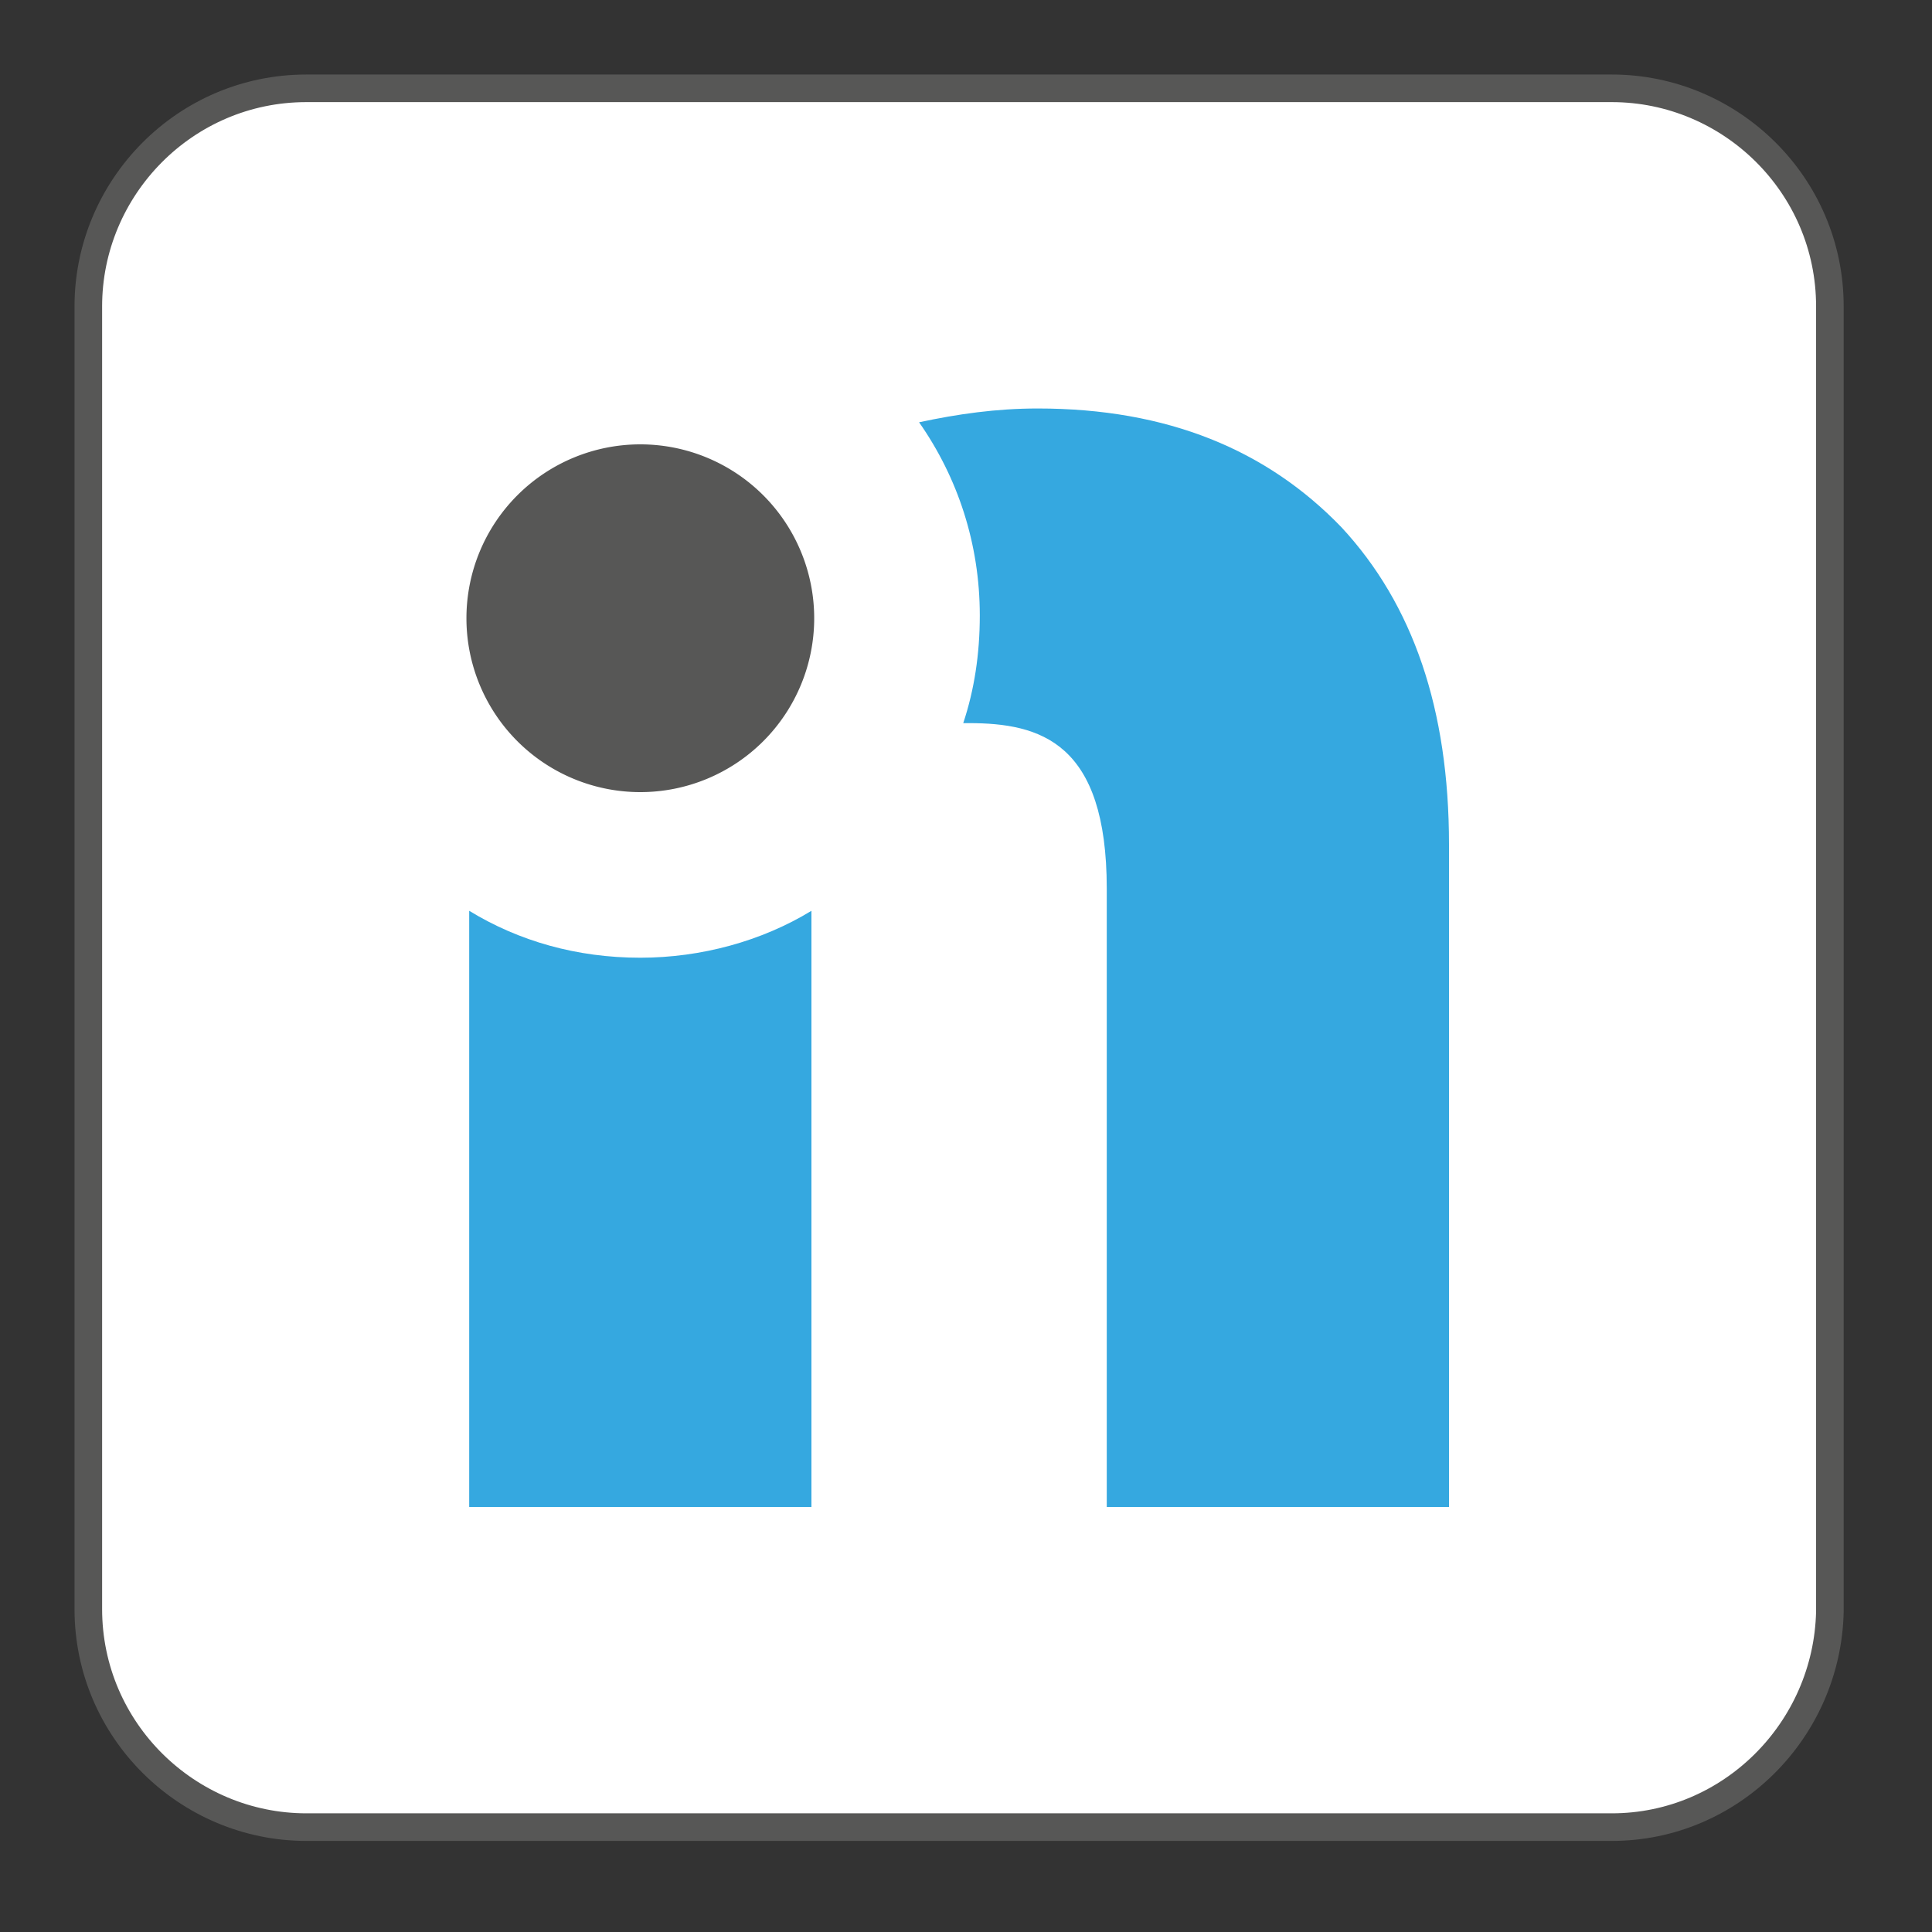
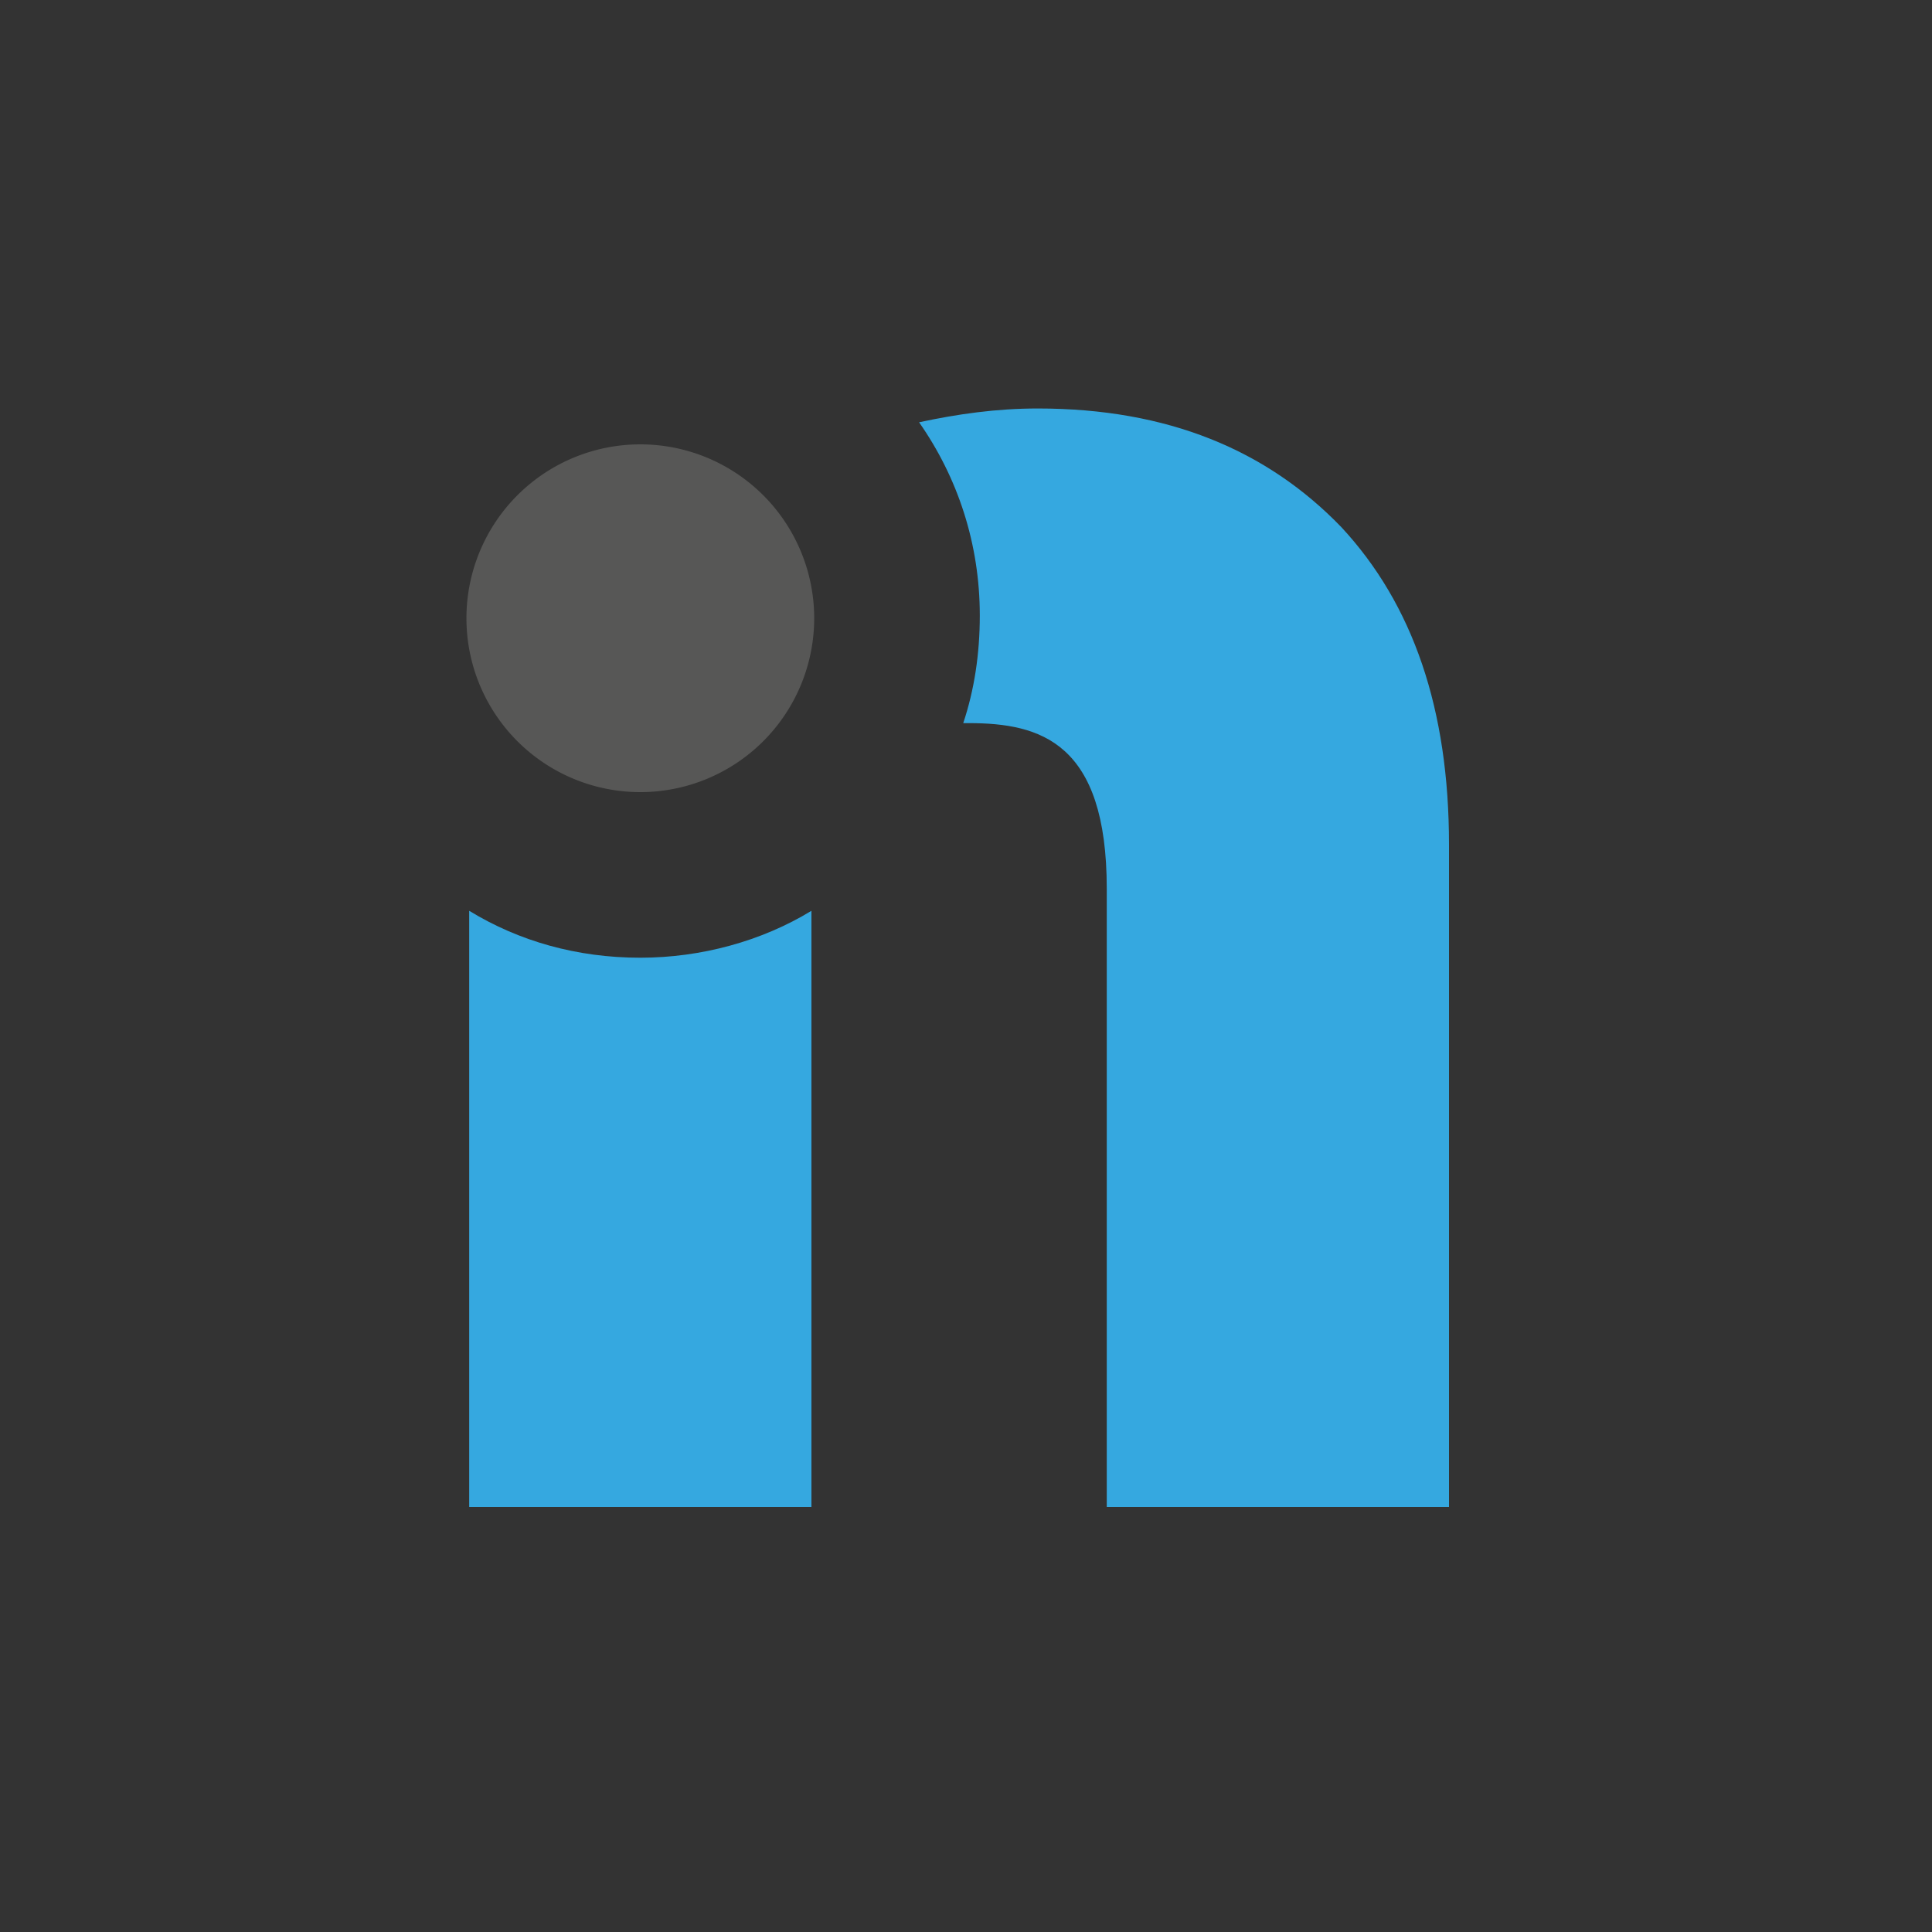
<svg xmlns="http://www.w3.org/2000/svg" data-bbox="3.2 3.2 63.1 63" viewBox="0 0 70 70" data-type="ugc">
  <rect x="0" y="0" width="70" height="70" fill="#333333" stroke="none" />
  <g>
-     <path d="M58.4 66.2H11.1c-4.3 0-7.9-3.5-7.9-7.9V11.1c0-4.3 3.5-7.9 7.9-7.9h47.3c4.3 0 7.9 3.5 7.9 7.9v47.3c-.1 4.3-3.6 7.8-7.9 7.8z" fill="#ffffff" stroke="#575756" stroke-miterlimit="10" />
    <path d="M23.2 34.7c-2.3 0-4.4-.6-6.2-1.7v21.6h12.4V33c-1.8 1.1-4 1.7-6.2 1.7z" fill="#35a8e0" />
-     <path d="M48.6 19.1c-2.7-2.8-6.3-4.3-11-4.3-1.5 0-2.9.2-4.3.5 1.4 2 2.2 4.4 2.2 7 0 1.4-.2 2.7-.6 3.9h.2c2.6 0 5 .7 5 6v22.4h12.4v-24c0-4.9-1.3-8.7-3.9-11.5z" fill="#35a8e0" />
+     <path d="M48.6 19.1c-2.7-2.8-6.3-4.3-11-4.3-1.5 0-2.9.2-4.3.5 1.4 2 2.2 4.4 2.2 7 0 1.4-.2 2.7-.6 3.9h.2c2.6 0 5 .7 5 6v22.4h12.4v-24c0-4.9-1.3-8.7-3.9-11.5" fill="#35a8e0" />
    <path fill="#575756" d="M29.5 22.4a6.3 6.3 0 1 1-12.6 0 6.3 6.3 0 0 1 12.6 0z" />
  </g>
</svg>